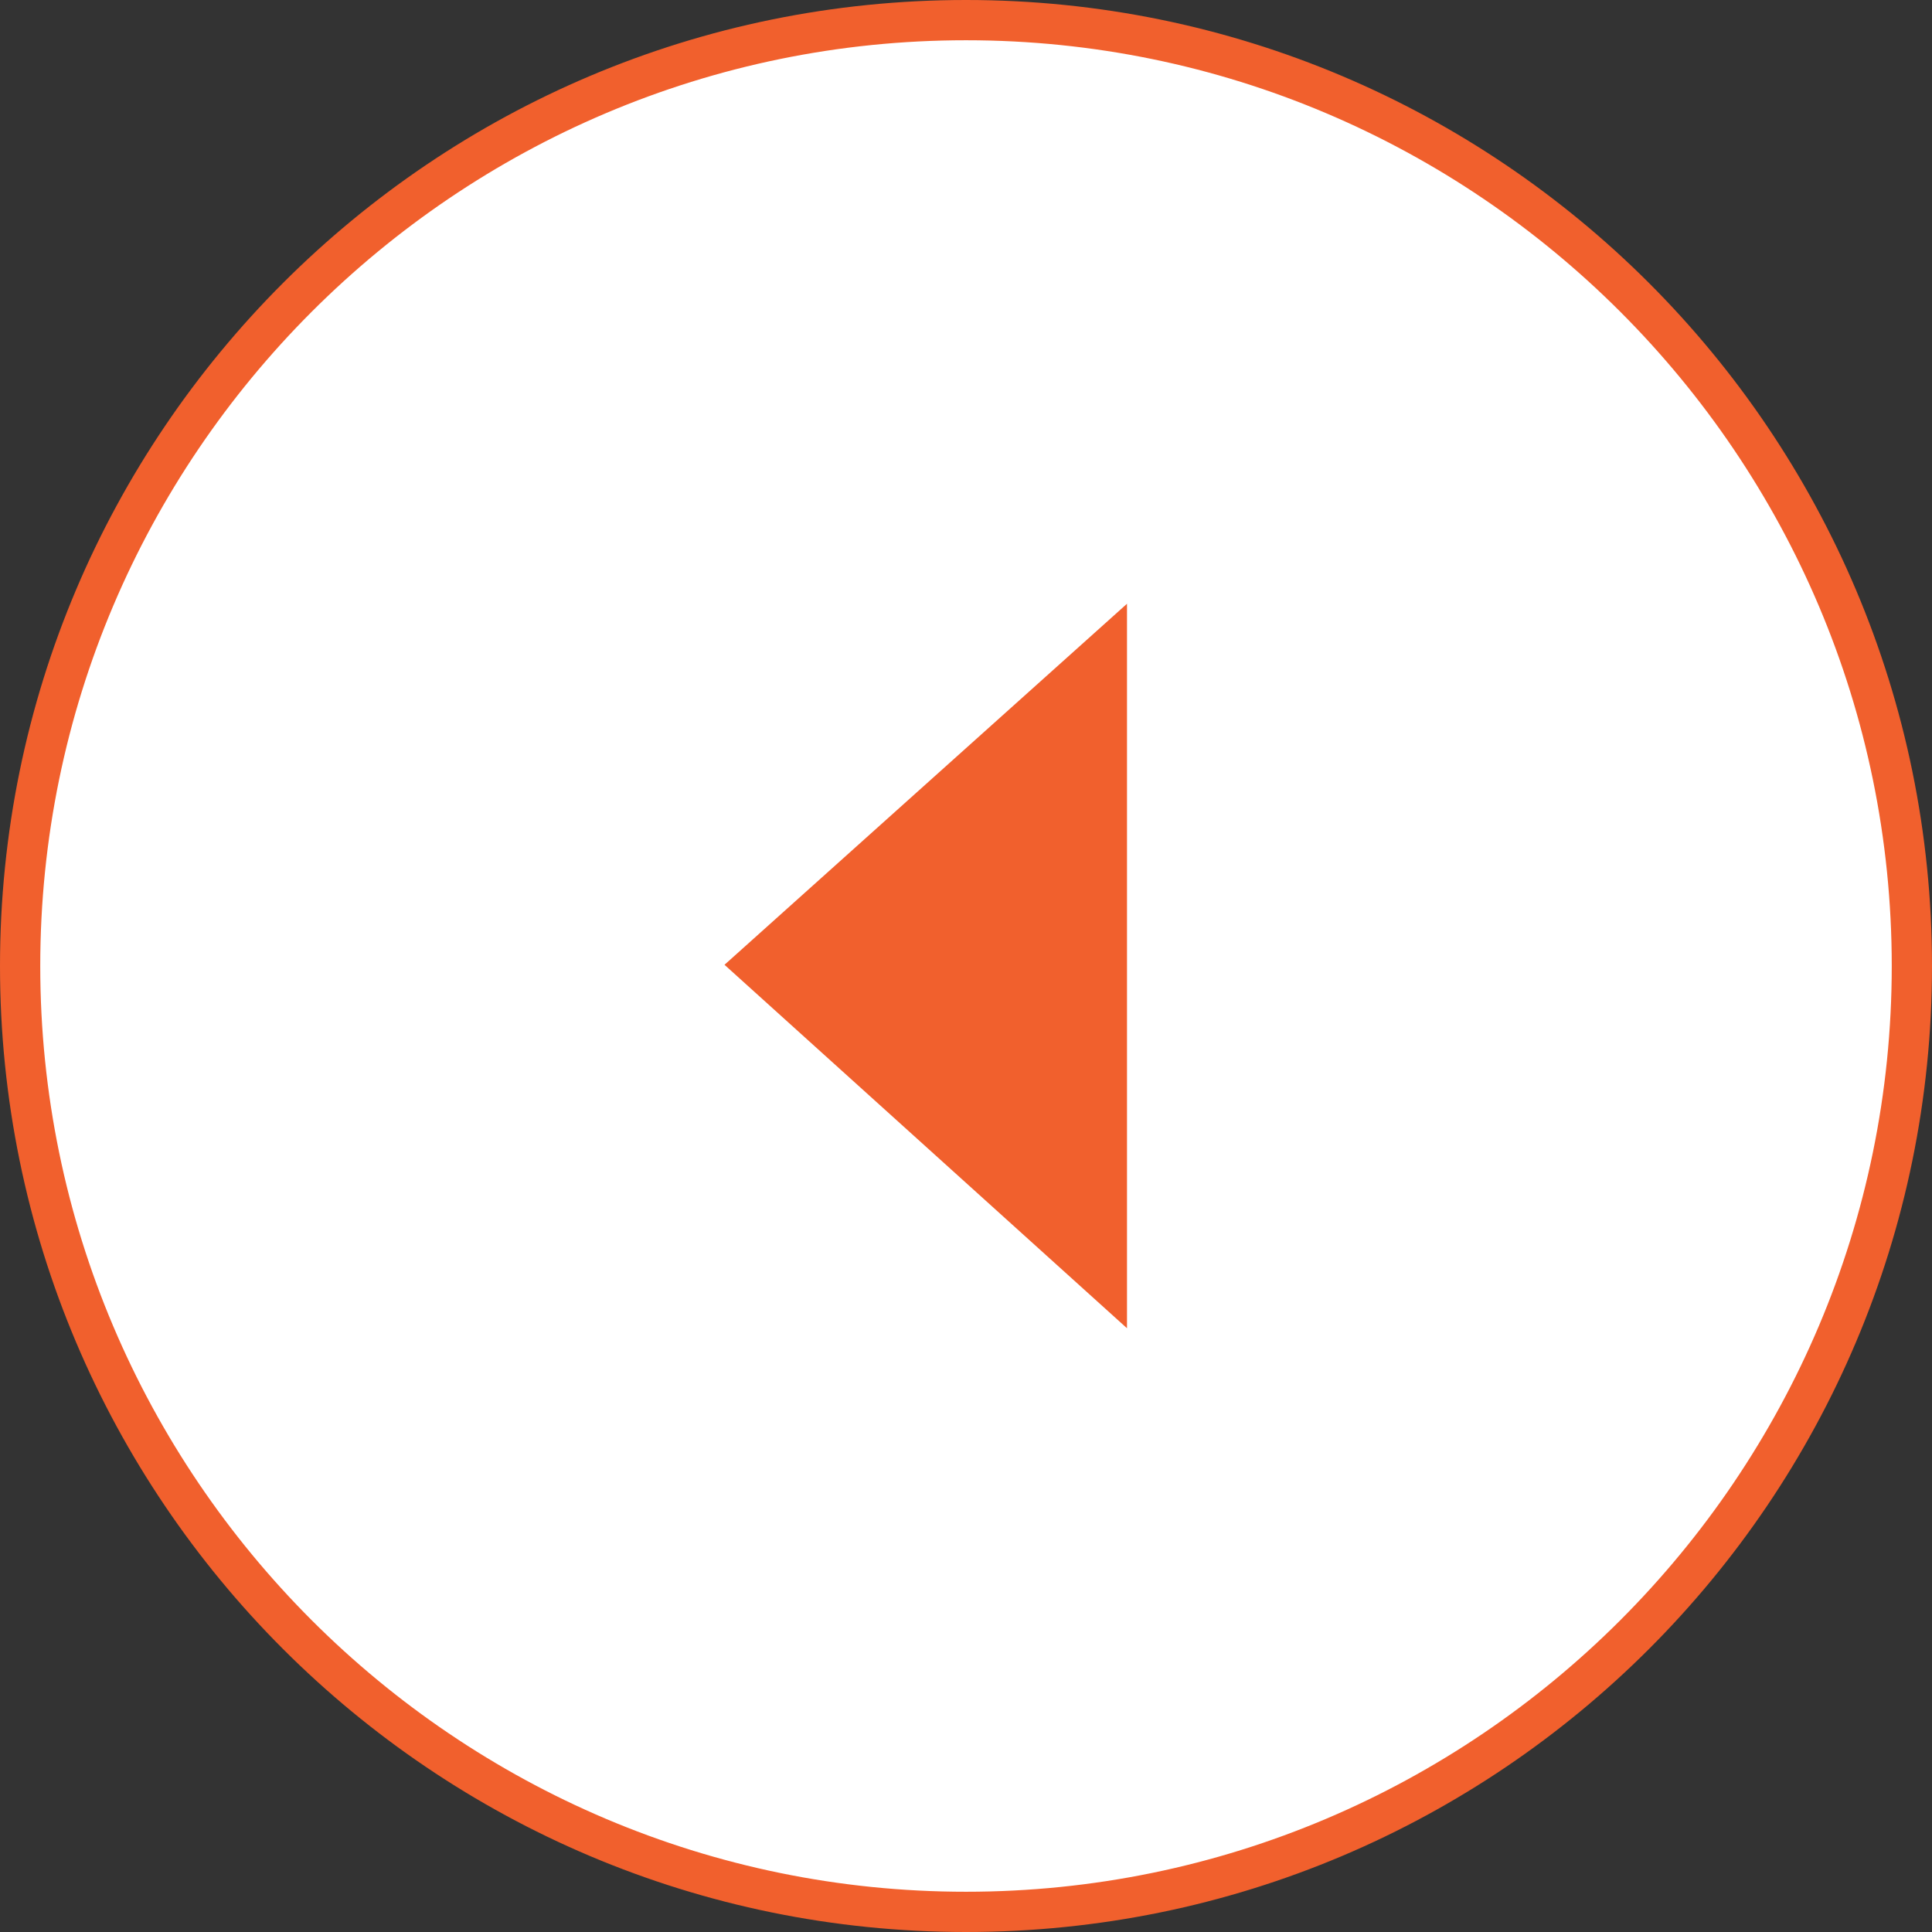
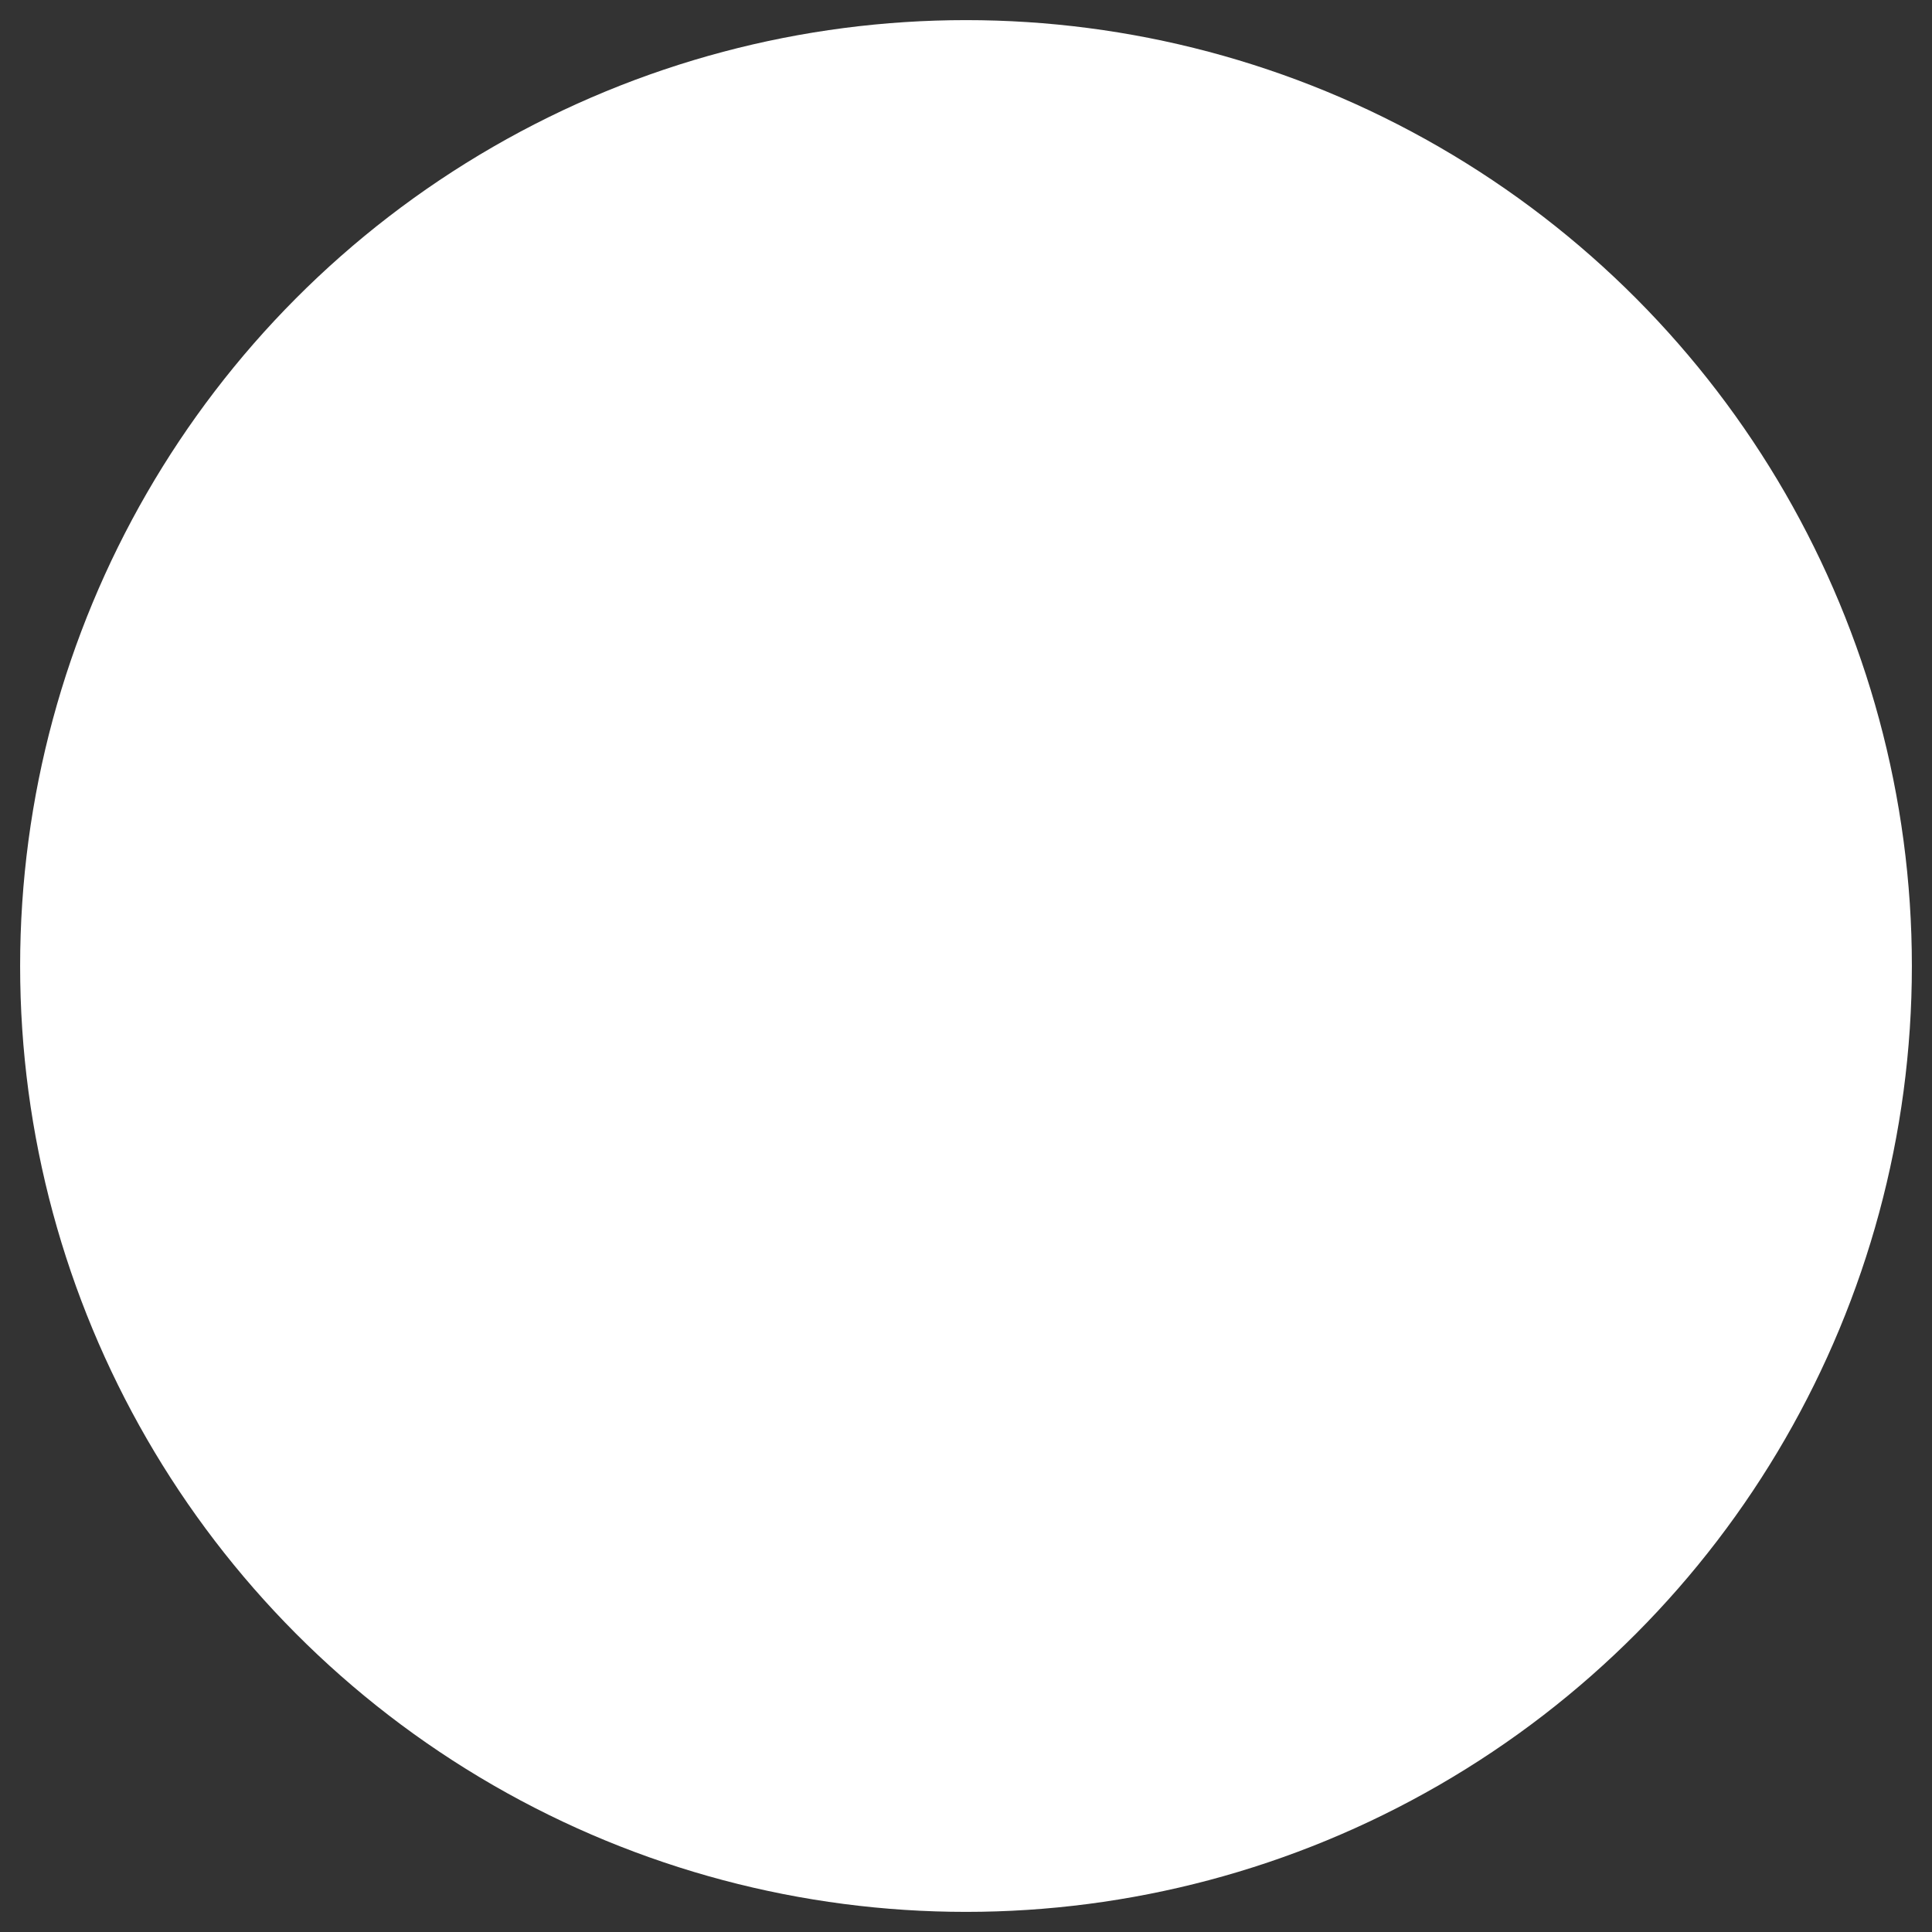
<svg xmlns="http://www.w3.org/2000/svg" id="_レイヤー_2" data-name="レイヤー 2" width="48" height="48" viewBox="0 0 48 48">
  <rect x="0" y="0" width="48" height="48" fill="#333333" stroke="none" />
  <defs>
    <style>
      .cls-1 {
        fill: #fff;
      }

      .cls-2 {
        fill: #f1602d;
      }
    </style>
  </defs>
  <g id="_コンテンツ" data-name="コンテンツ">
    <g id="_アートワーク_167" data-name="アートワーク 167">
      <g id="_アートワーク_167-2" data-name="アートワーク 167">
        <g id="_アートワーク_167-3" data-name="アートワーク 167">
          <g>
            <g>
              <circle class="cls-1" cx="24" cy="24" r="23.5" />
-               <path class="cls-2" d="m24,1c12.68,0,23,10.32,23,23s-10.32,23-23,23S1,36.68,1,24,11.32,1,24,1m0-1C10.75,0,0,10.75,0,24s10.75,24,24,24,24-10.75,24-24S37.25,0,24,0h0Z" />
            </g>
-             <path class="cls-2" d="m28,15l-10,8.97,10,9.03V15Z" />
          </g>
        </g>
      </g>
    </g>
  </g>
</svg>